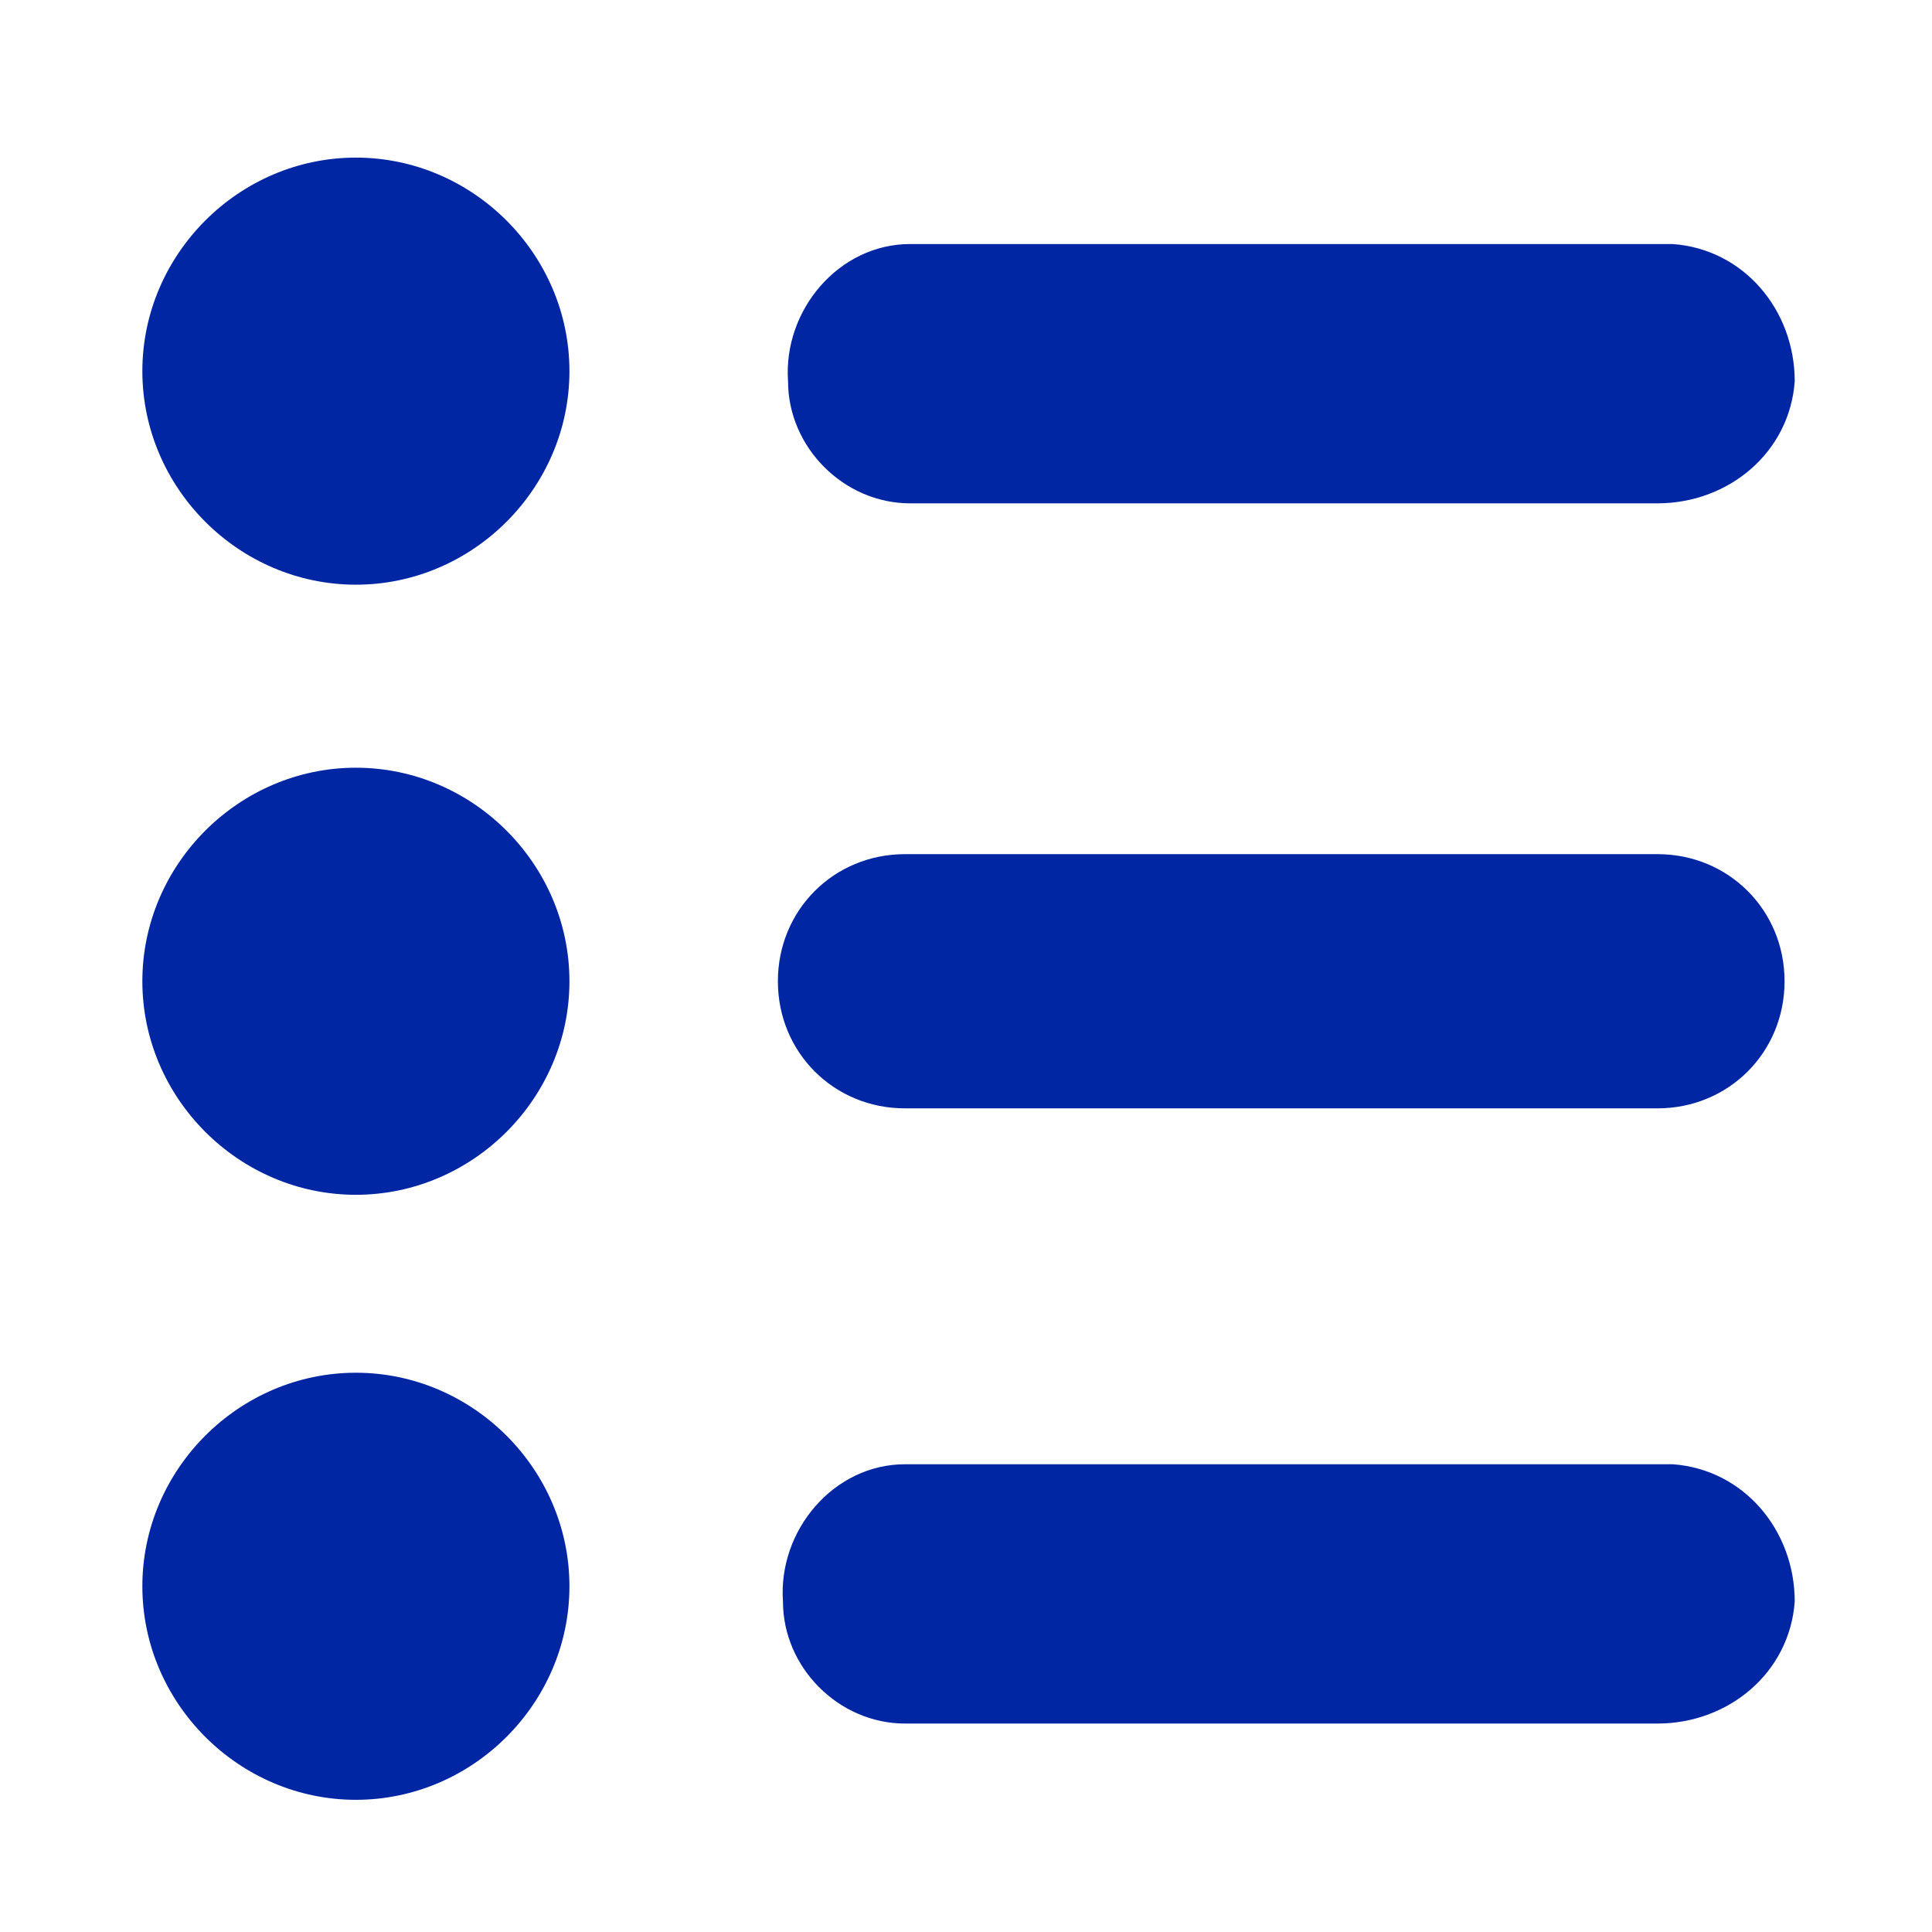
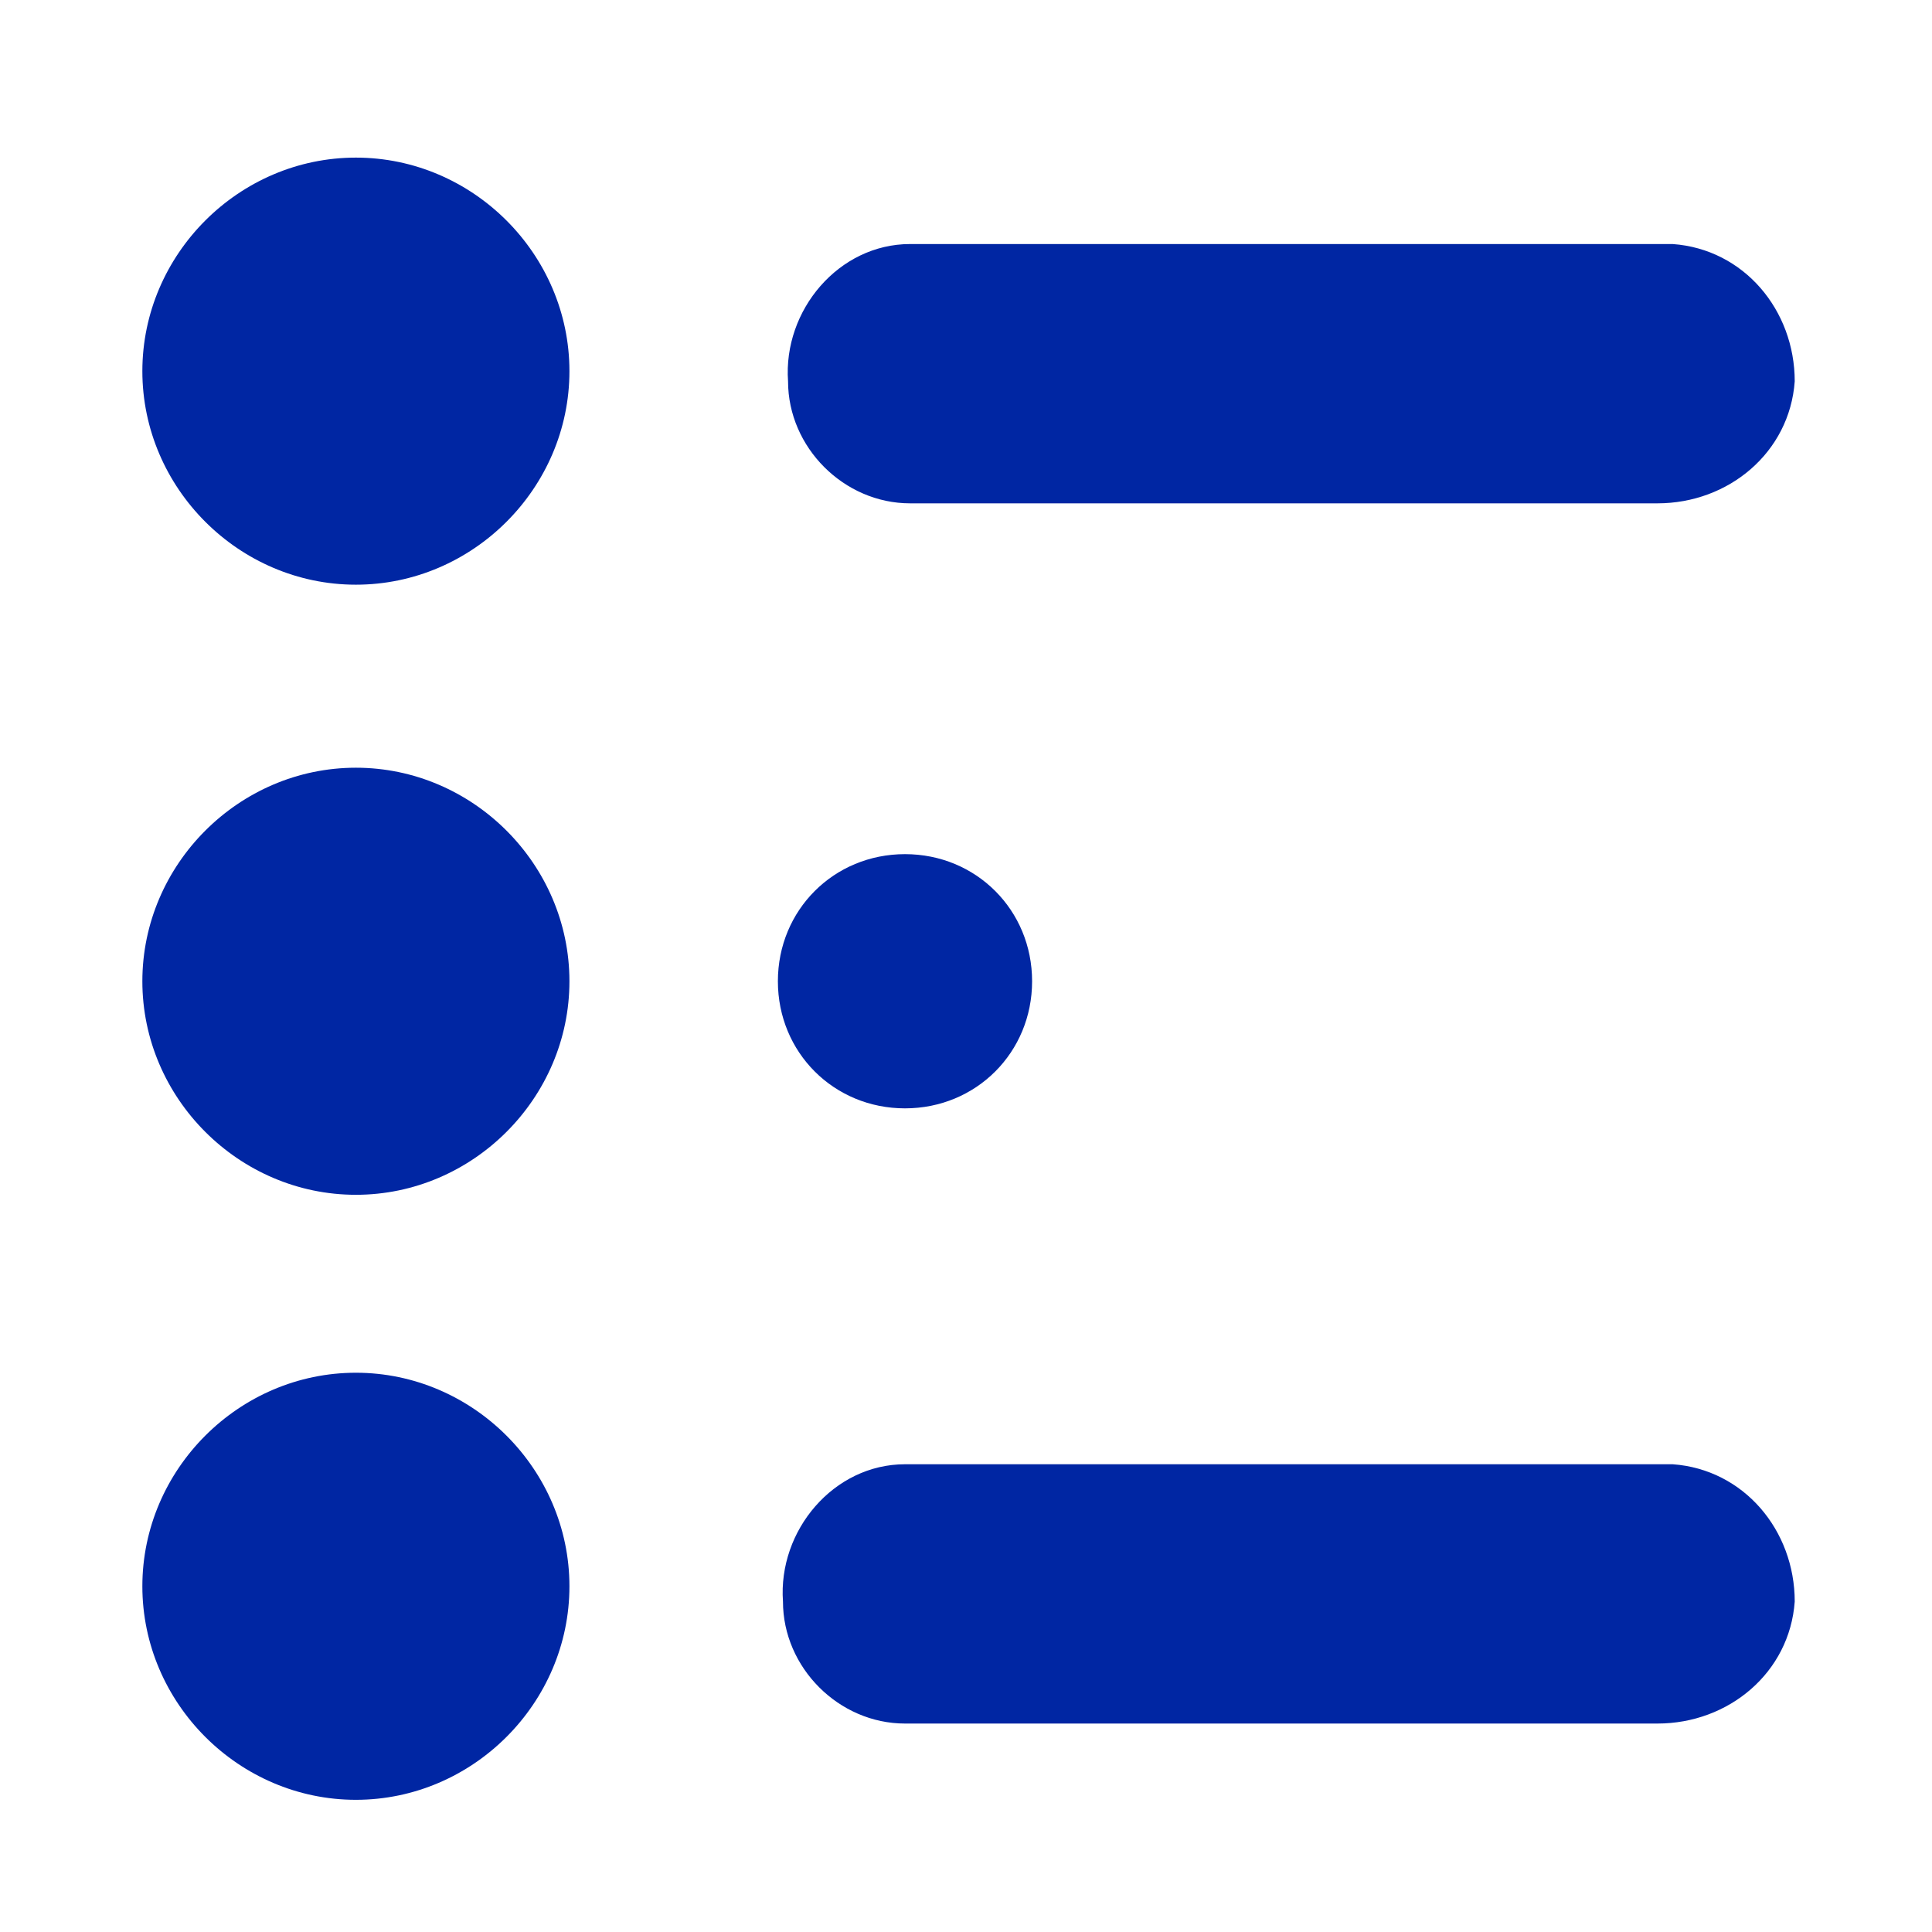
<svg xmlns="http://www.w3.org/2000/svg" id="Layer_1" width="38" height="38" version="1.1" viewBox="0 0 38 38">
  <defs>
    <style>
      .st0 {
        fill: #0026a3;
      }
    </style>
  </defs>
-   <path class="st0" d="M7,3.1c-2.3,0-4.2,1.9-4.2,4.2s1.9,4.2,4.2,4.2,4.2-1.9,4.2-4.2-1.9-4.2-4.2-4.2ZM7,15.1c-2.3,0-4.2,1.9-4.2,4.2s1.9,4.2,4.2,4.2,4.2-1.9,4.2-4.2-1.9-4.2-4.2-4.2ZM7,27c-2.3,0-4.2,1.9-4.2,4.2s1.9,4.2,4.2,4.2,4.2-1.9,4.2-4.2-1.9-4.2-4.2-4.2ZM17.8,9.9h14.8c1.4,0,2.6-1,2.7-2.4,0-1.4-1-2.6-2.4-2.7h-15c-1.4,0-2.5,1.3-2.4,2.7,0,1.3,1.1,2.4,2.4,2.4h0ZM32.6,16.8h-14.8c-1.4,0-2.5,1.1-2.5,2.5s1.1,2.5,2.5,2.5h14.8c1.4,0,2.5-1.1,2.5-2.5s-1.1-2.5-2.5-2.5h0ZM32.6,28.8h-14.8c-1.4,0-2.5,1.3-2.4,2.7,0,1.3,1.1,2.4,2.4,2.4h14.8c1.4,0,2.6-1,2.7-2.4,0-1.4-1-2.6-2.4-2.7,0,0-.3,0-.3,0Z" />
+   <path class="st0" d="M7,3.1c-2.3,0-4.2,1.9-4.2,4.2s1.9,4.2,4.2,4.2,4.2-1.9,4.2-4.2-1.9-4.2-4.2-4.2ZM7,15.1c-2.3,0-4.2,1.9-4.2,4.2s1.9,4.2,4.2,4.2,4.2-1.9,4.2-4.2-1.9-4.2-4.2-4.2ZM7,27c-2.3,0-4.2,1.9-4.2,4.2s1.9,4.2,4.2,4.2,4.2-1.9,4.2-4.2-1.9-4.2-4.2-4.2ZM17.8,9.9h14.8c1.4,0,2.6-1,2.7-2.4,0-1.4-1-2.6-2.4-2.7h-15c-1.4,0-2.5,1.3-2.4,2.7,0,1.3,1.1,2.4,2.4,2.4h0ZM32.6,16.8h-14.8c-1.4,0-2.5,1.1-2.5,2.5s1.1,2.5,2.5,2.5c1.4,0,2.5-1.1,2.5-2.5s-1.1-2.5-2.5-2.5h0ZM32.6,28.8h-14.8c-1.4,0-2.5,1.3-2.4,2.7,0,1.3,1.1,2.4,2.4,2.4h14.8c1.4,0,2.6-1,2.7-2.4,0-1.4-1-2.6-2.4-2.7,0,0-.3,0-.3,0Z" />
</svg>